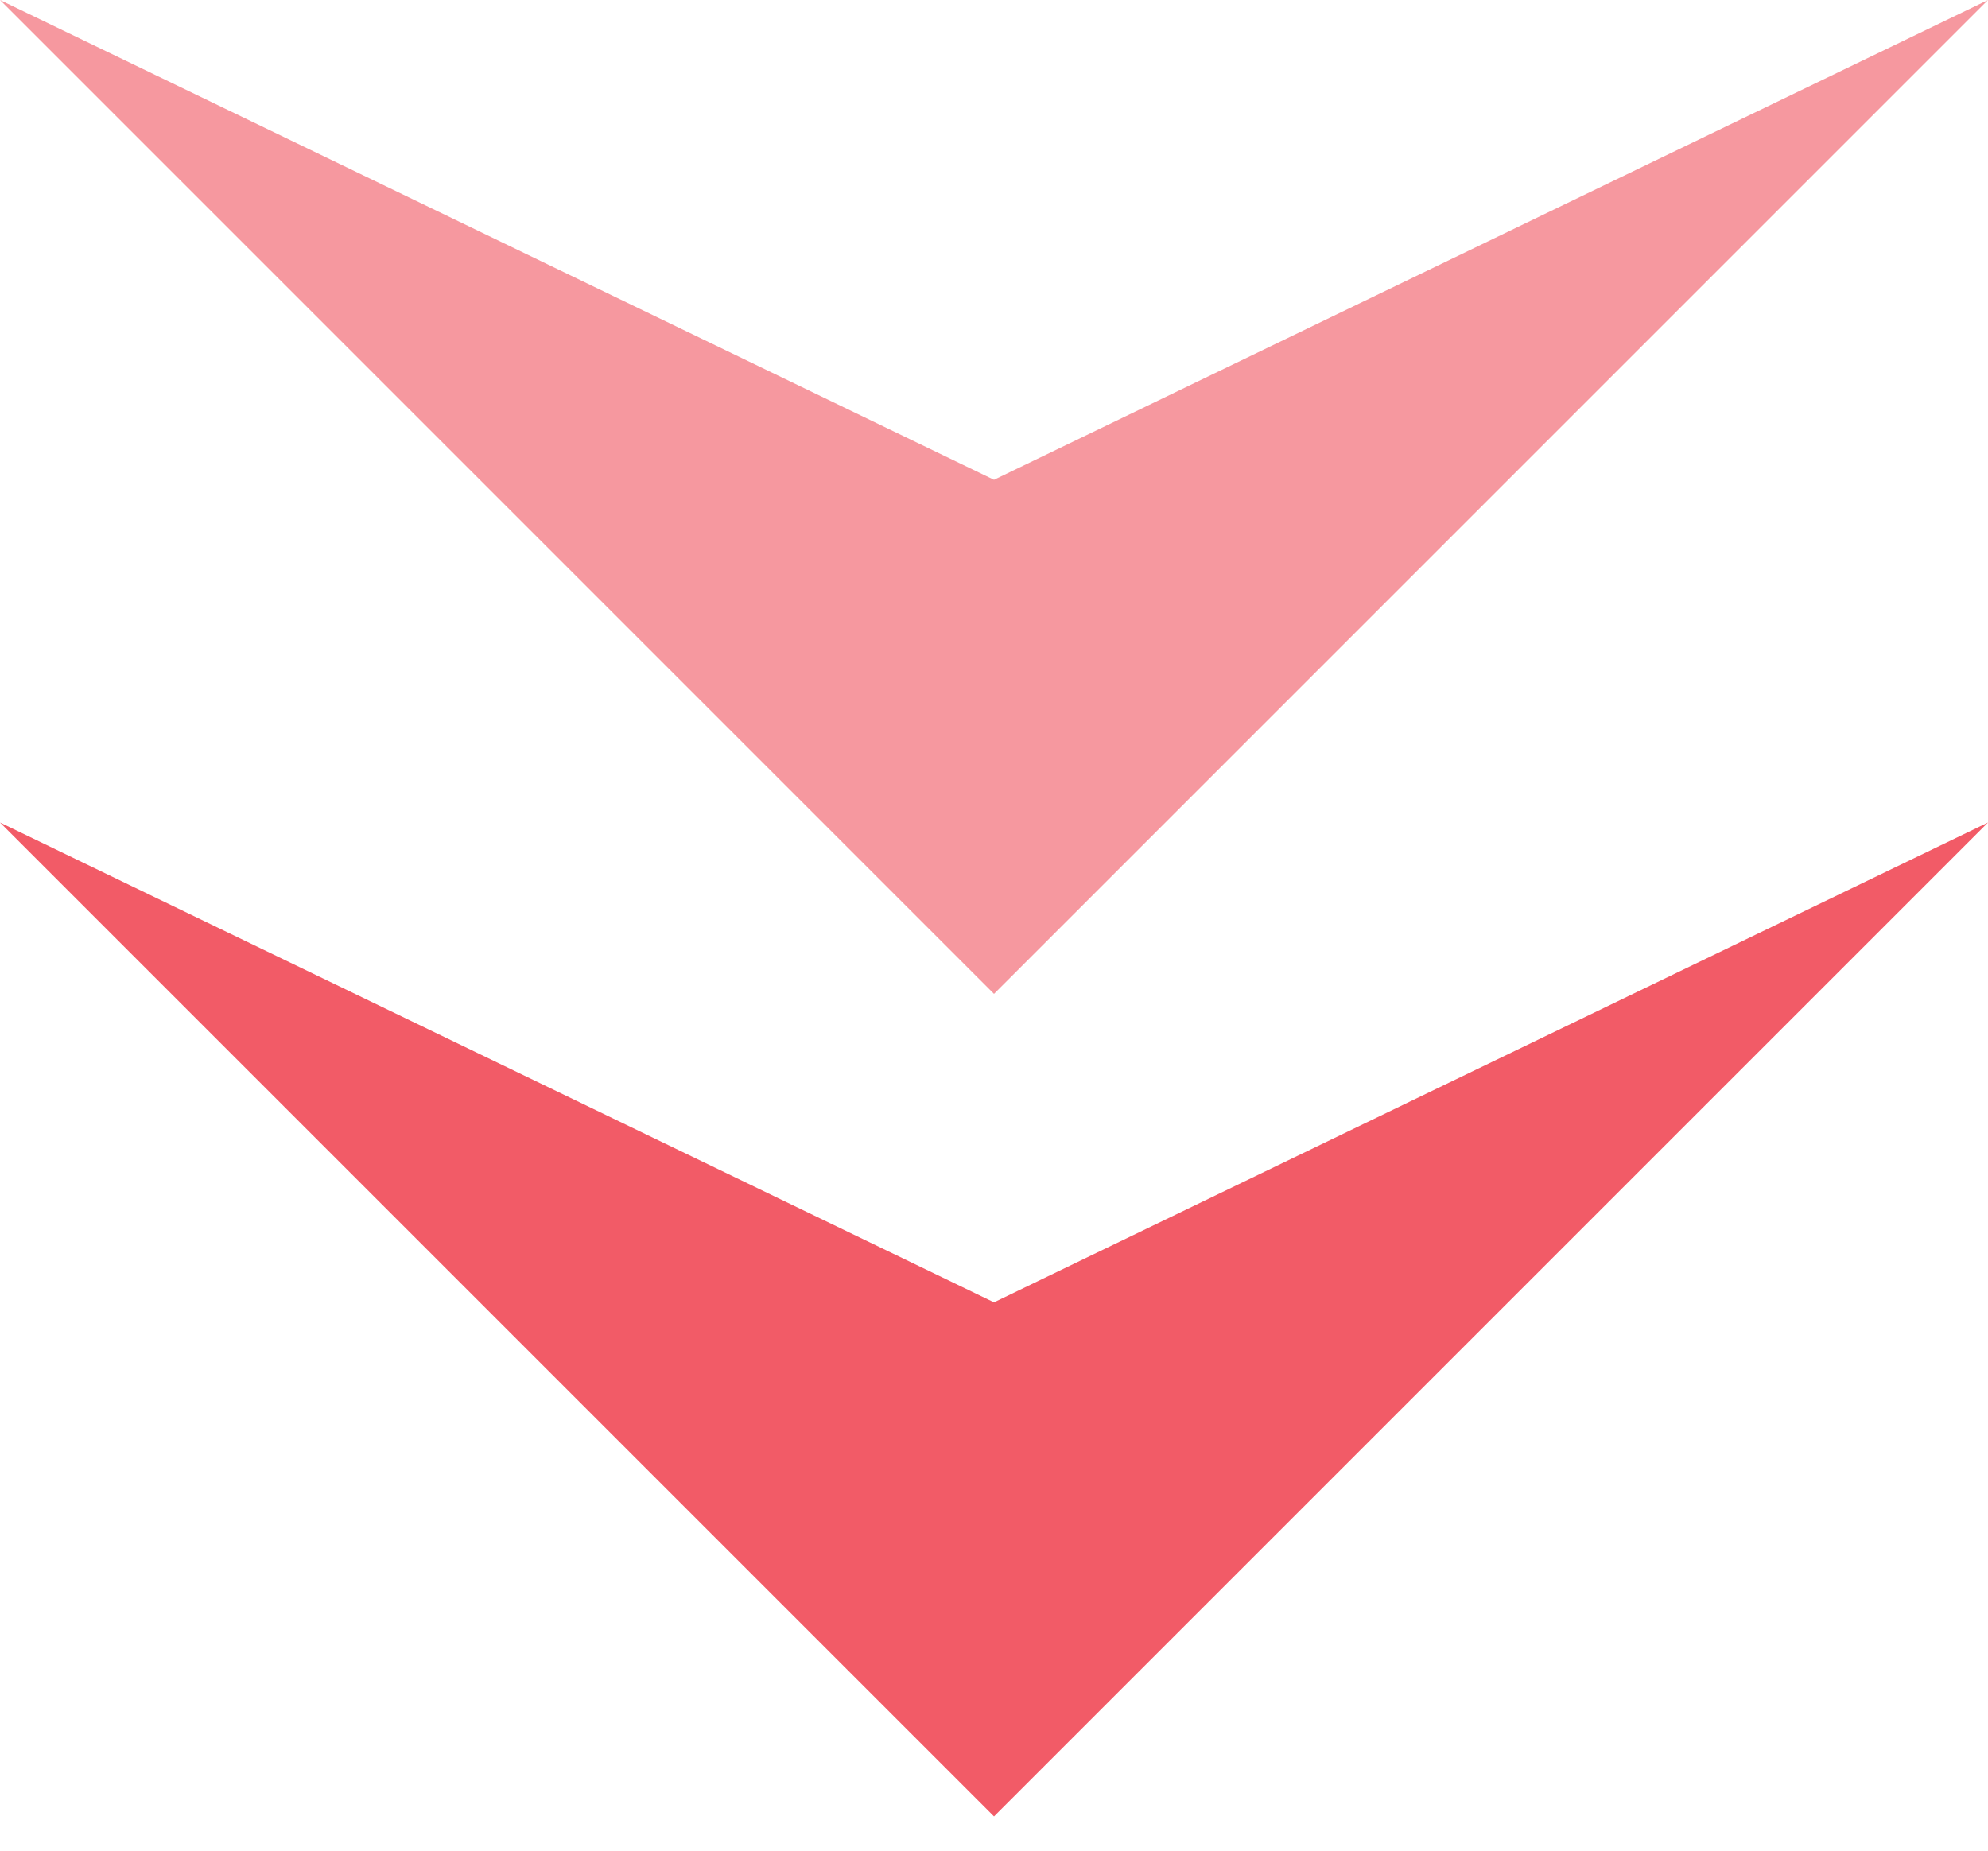
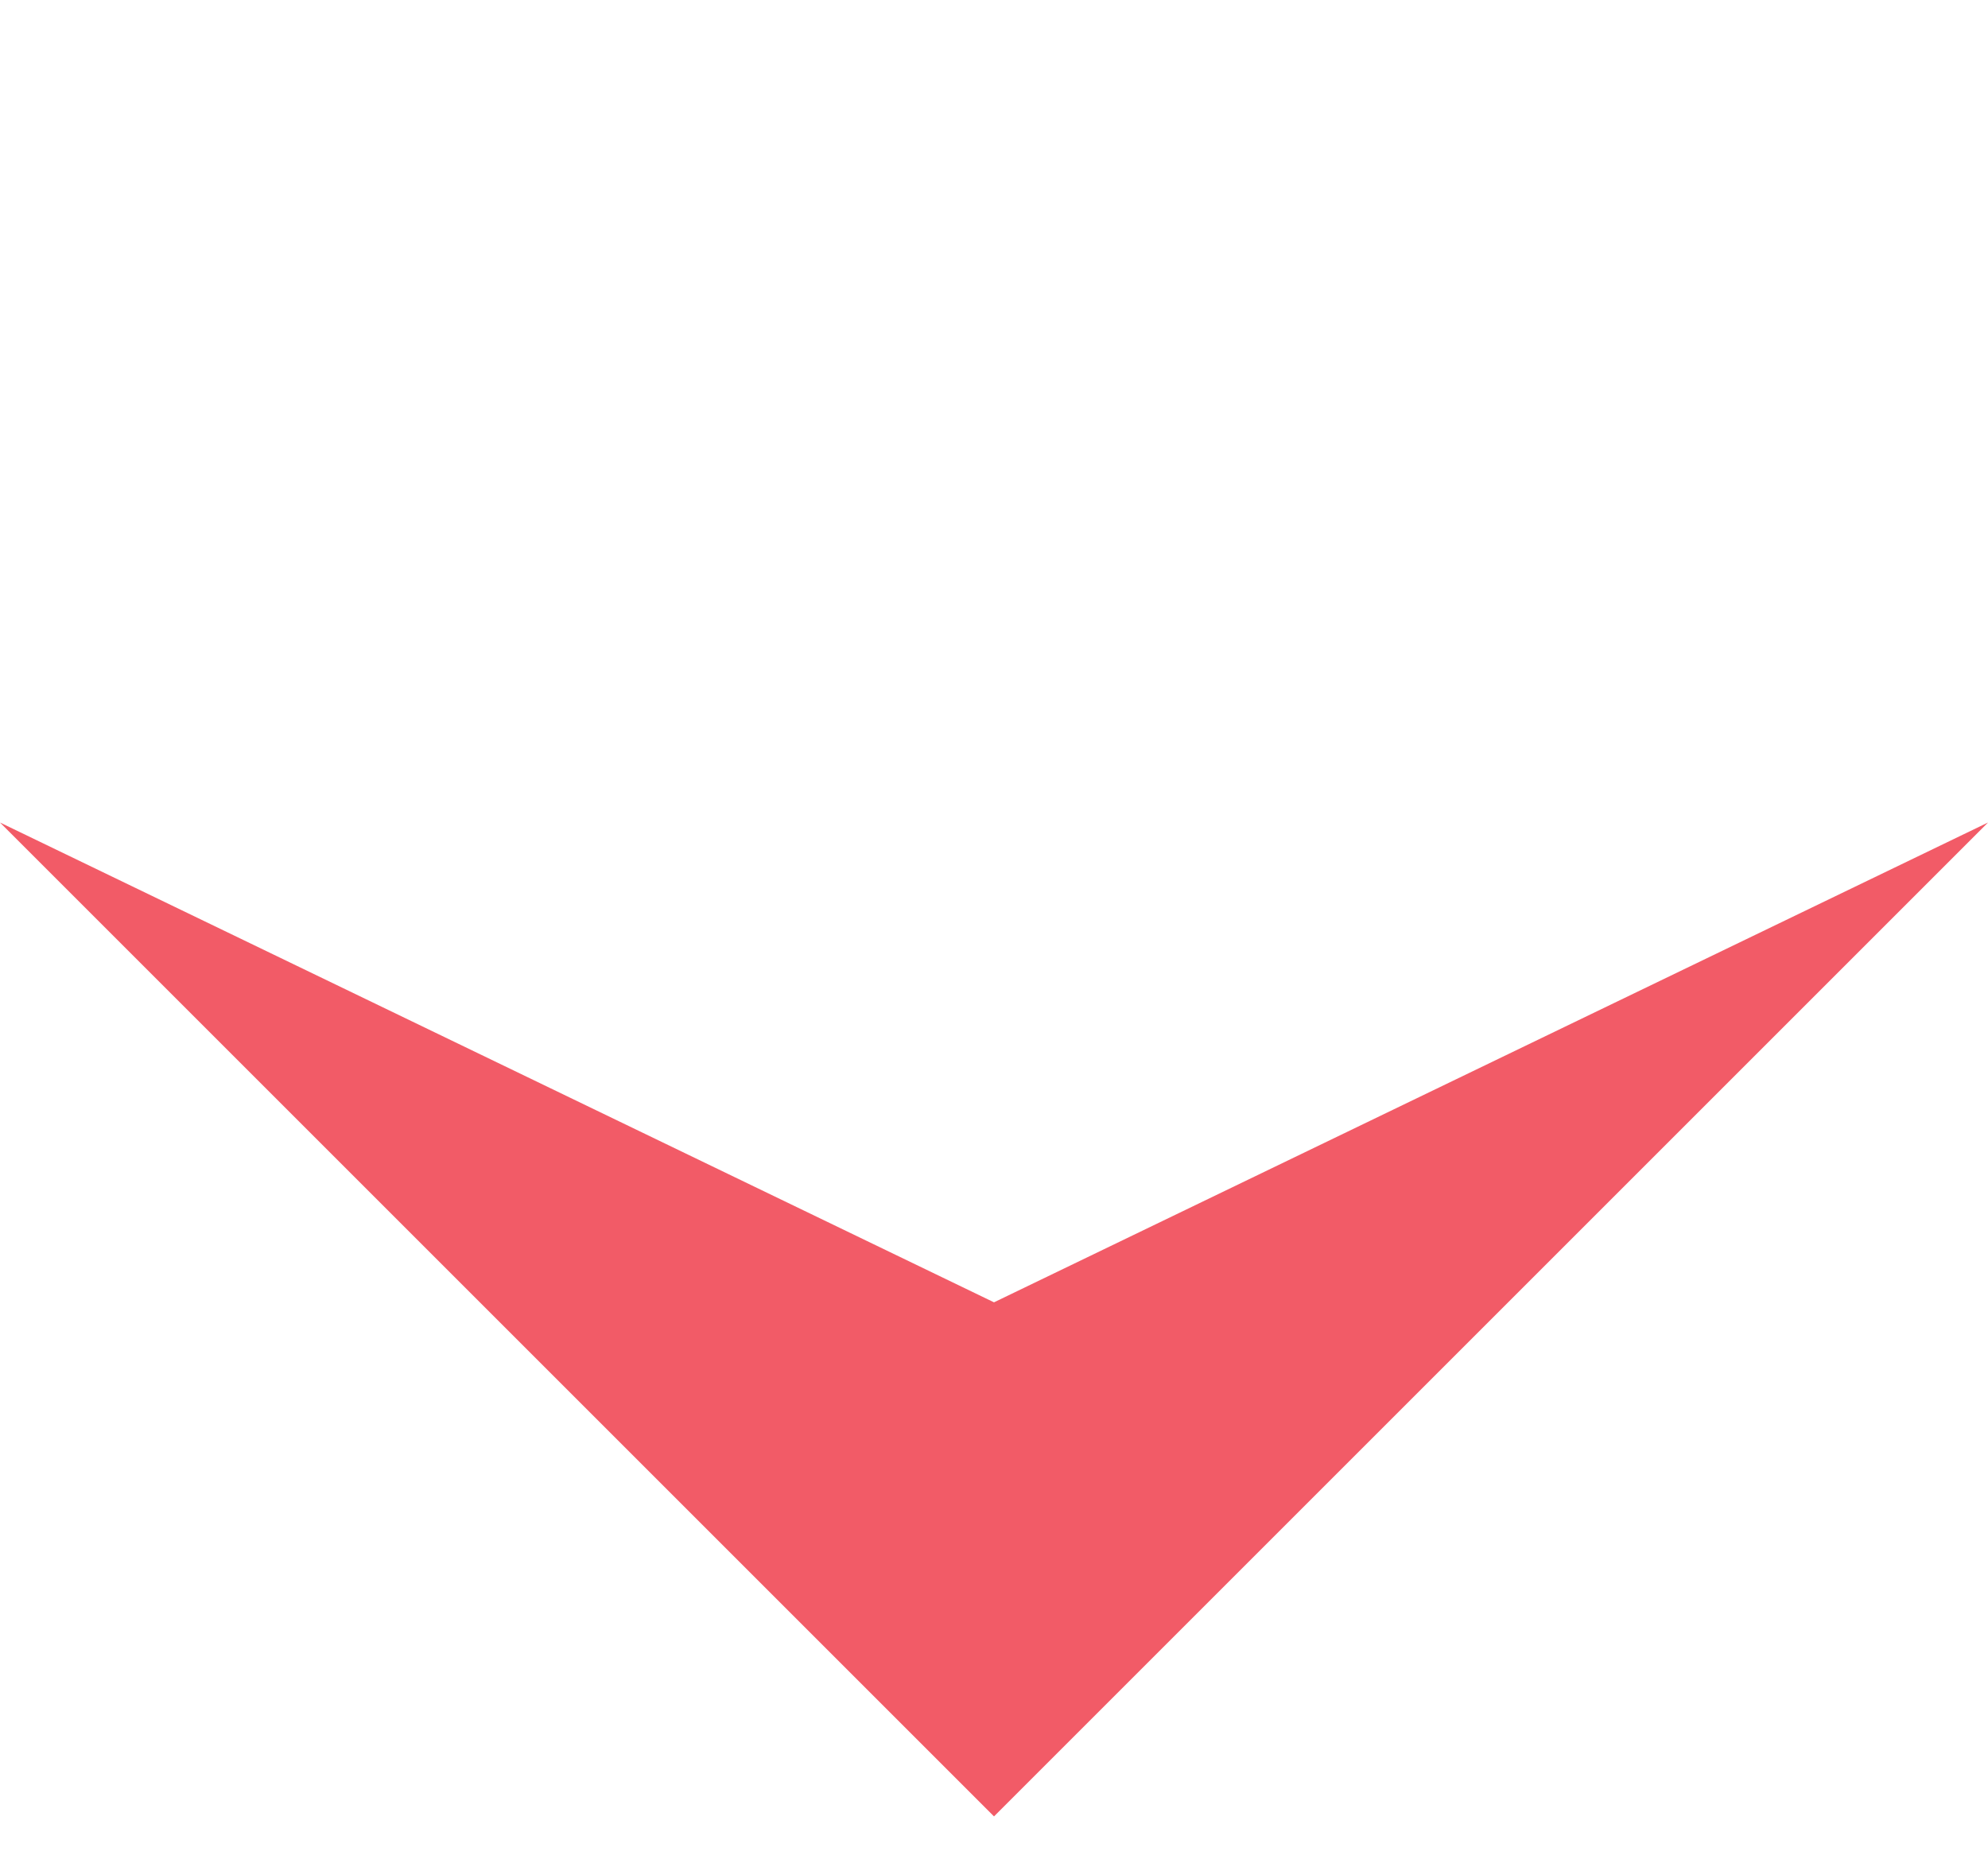
<svg xmlns="http://www.w3.org/2000/svg" width="29" height="27" viewBox="0 0 29 27" fill="none">
  <path opacity="0.8" d="M14.5 26.5L0 12L14.5 19L29 12L14.5 26.5Z" fill="#EF3341" />
-   <path opacity="0.5" d="M14.5 14.5L0 0L14.5 7L29 0L14.5 14.5Z" fill="#EF3341" />
</svg>